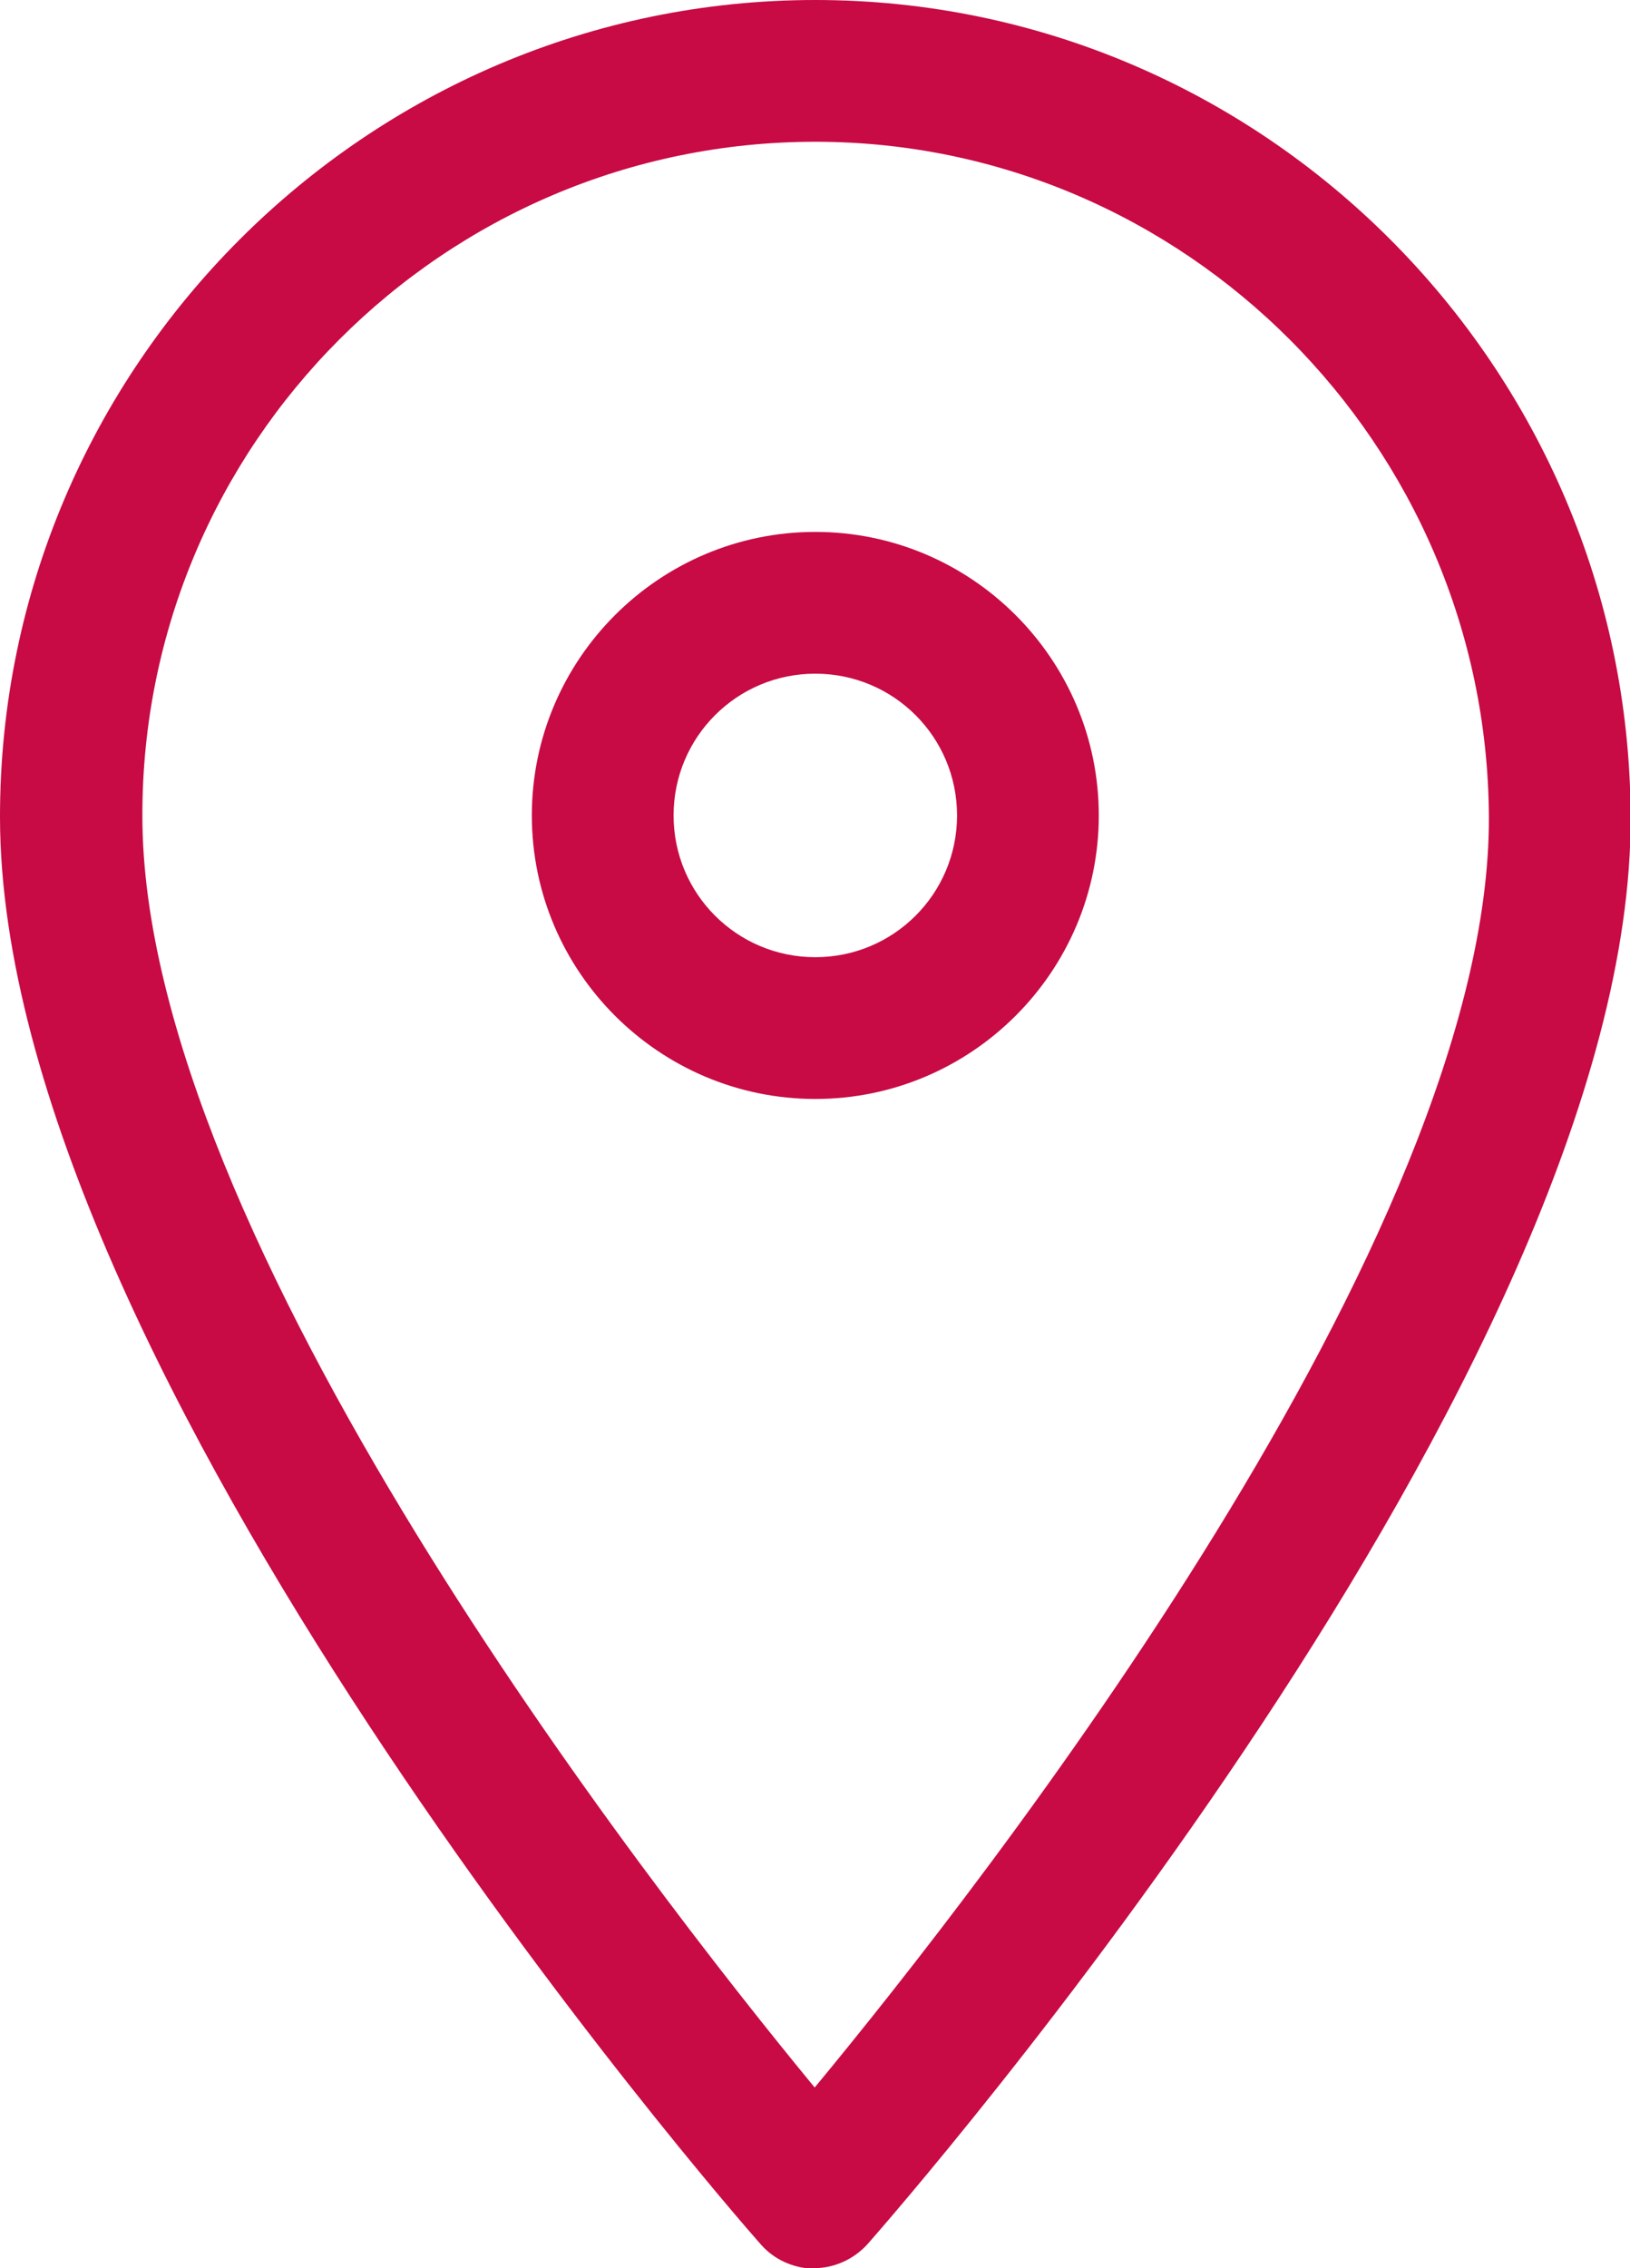
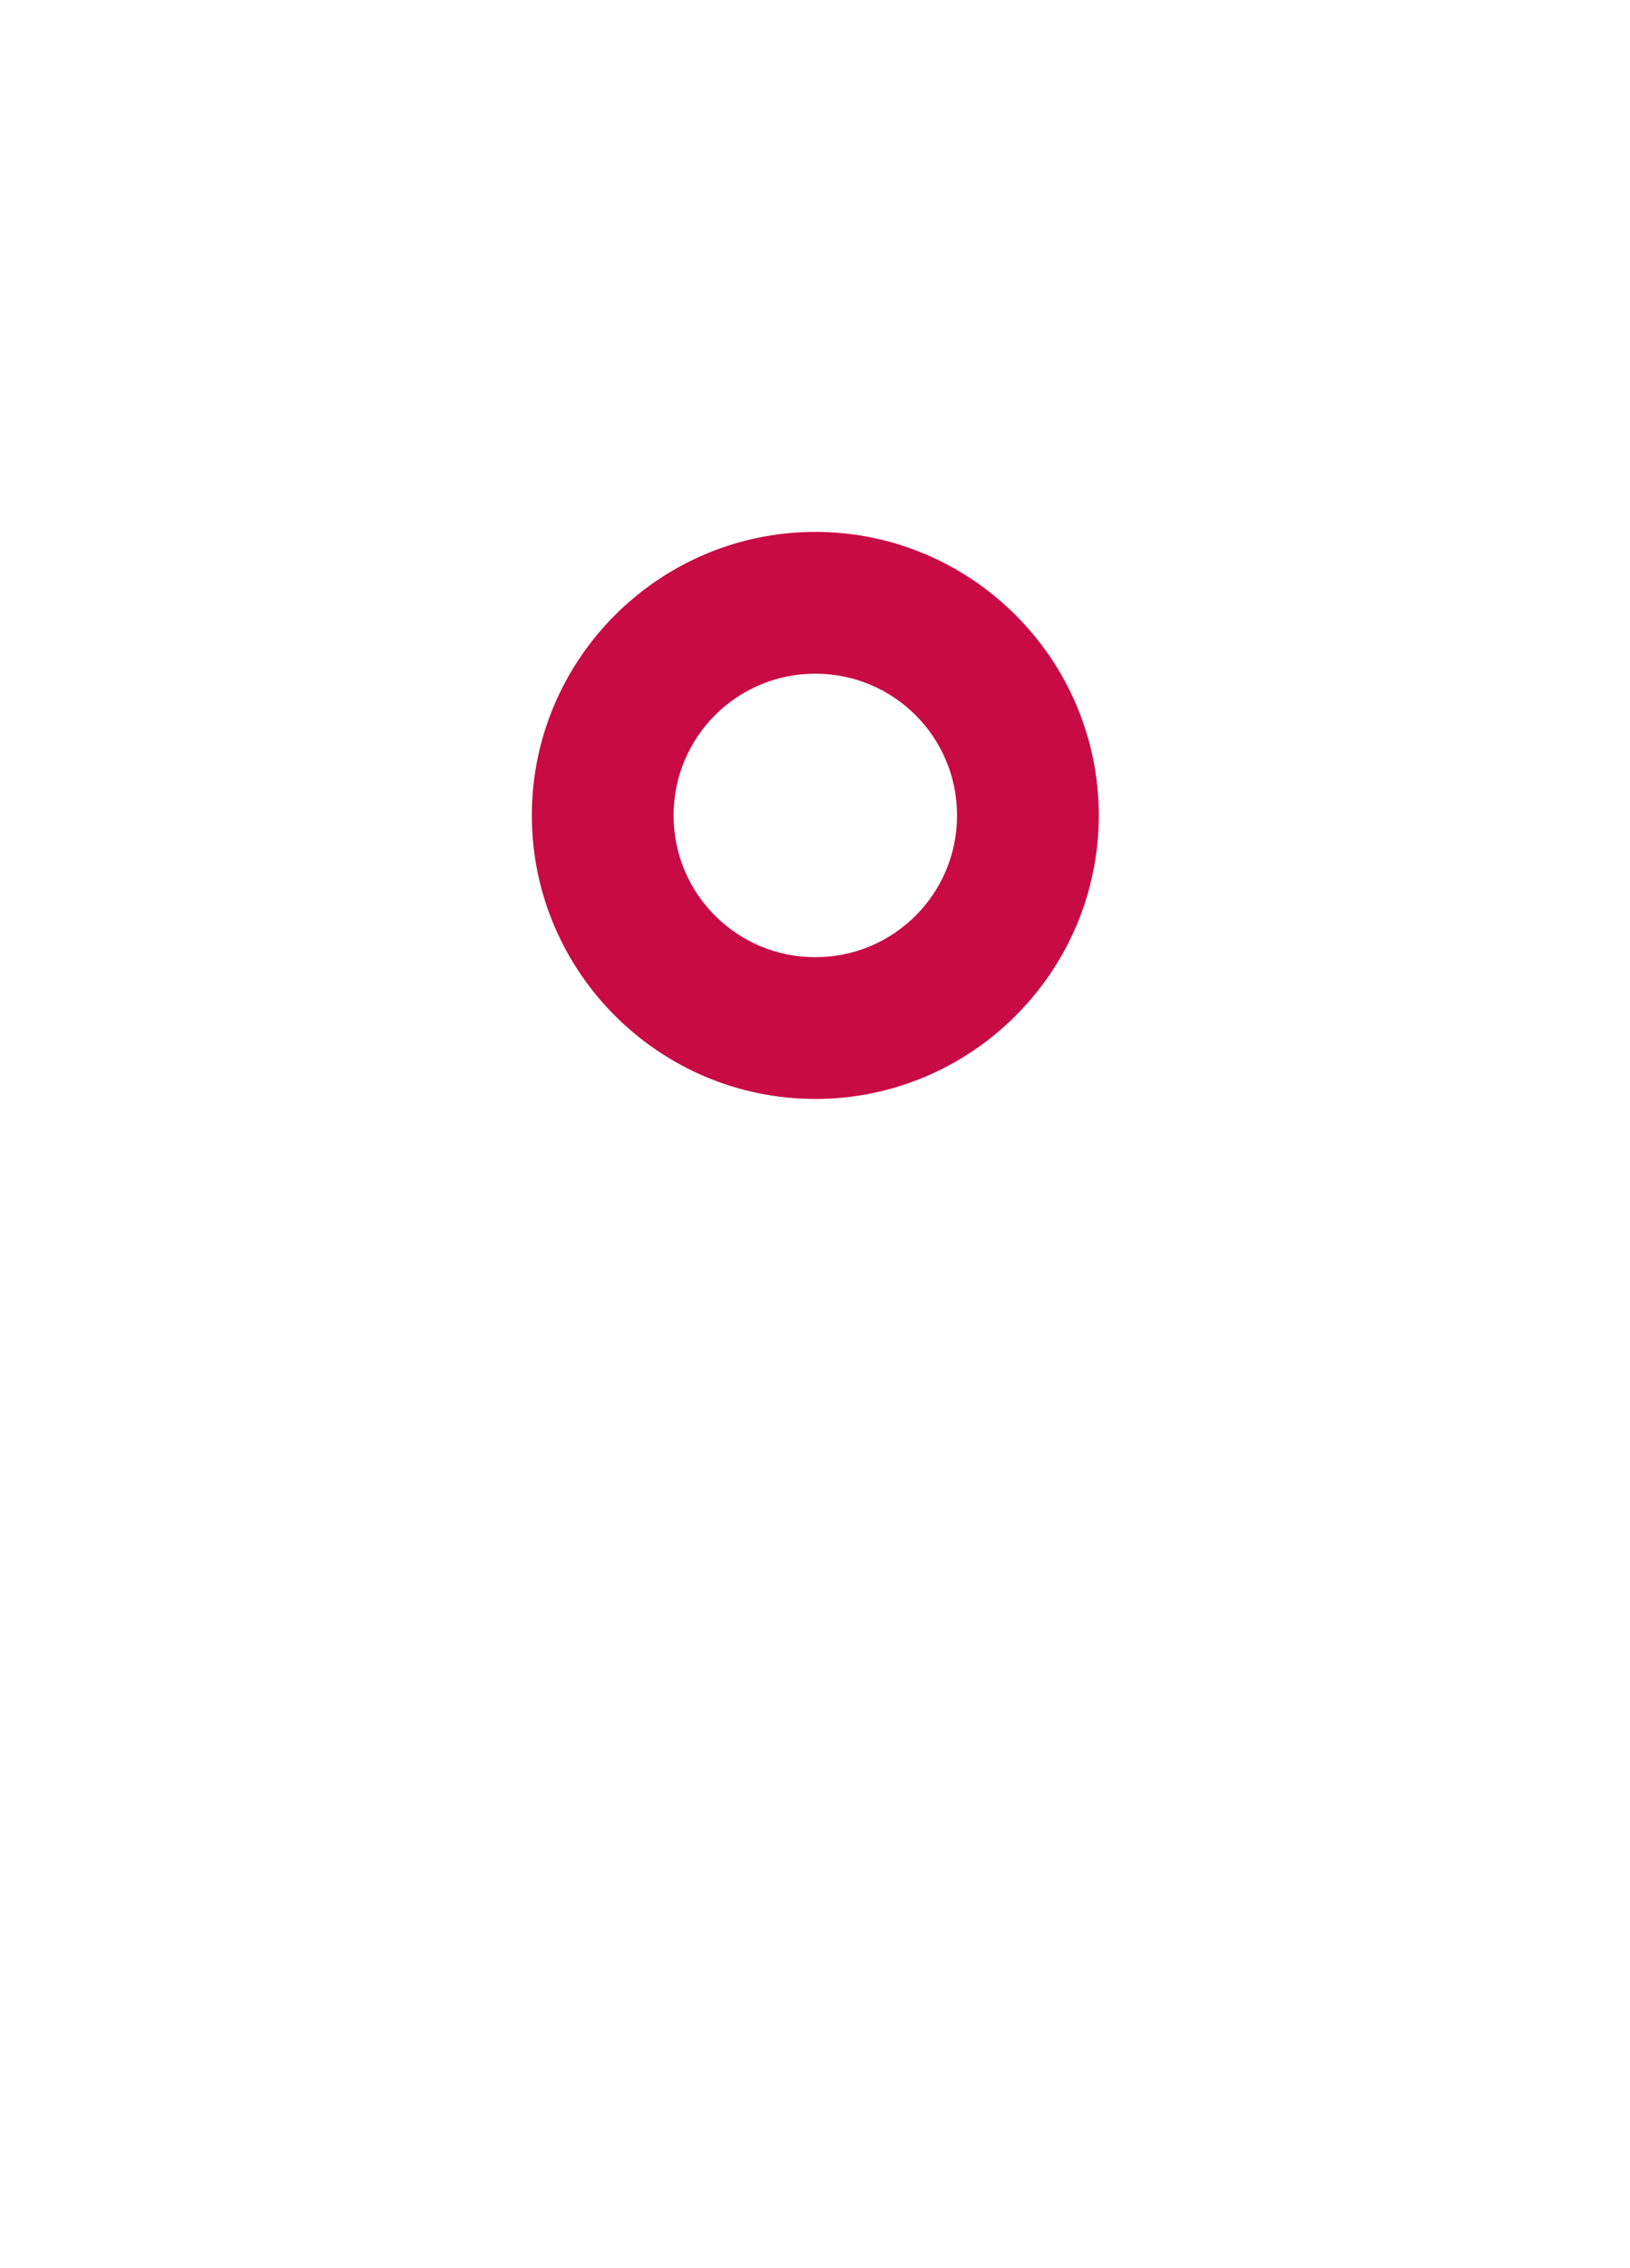
<svg xmlns="http://www.w3.org/2000/svg" id="_レイヤー_2" viewBox="0 0 25.99 36.16">
  <defs>
    <style>.cls-1{fill:#c80a45;stroke-width:0px;}</style>
  </defs>
  <g id="OGP_ログイン_など">
    <path class="cls-1" d="M17.52,13c0-2.49-2.03-4.52-4.52-4.52s-4.52,2.03-4.52,4.52,2.03,4.52,4.52,4.52,4.52-2.03,4.52-4.52ZM10.74,13c0-1.25,1.01-2.26,2.26-2.26s2.26,1.01,2.26,2.26-1.01,2.26-2.26,2.26-2.26-1.01-2.26-2.26Z" />
-     <path class="cls-1" d="M12.98,36.16c.32,0,.63-.14.85-.38.5-.57,12.21-13.95,12.17-22.77-.03-7.17-5.86-13.01-13-13.01S0,5.84,0,13.02c0,8.82,11.63,22.2,12.13,22.76.21.24.51.38.85.39ZM13,2.26c5.89,0,10.71,4.83,10.74,10.76.03,6.68-8.07,17.02-10.75,20.26-2.67-3.24-10.72-13.58-10.72-20.27C2.26,7.08,7.08,2.26,13,2.26Z" />
  </g>
</svg>